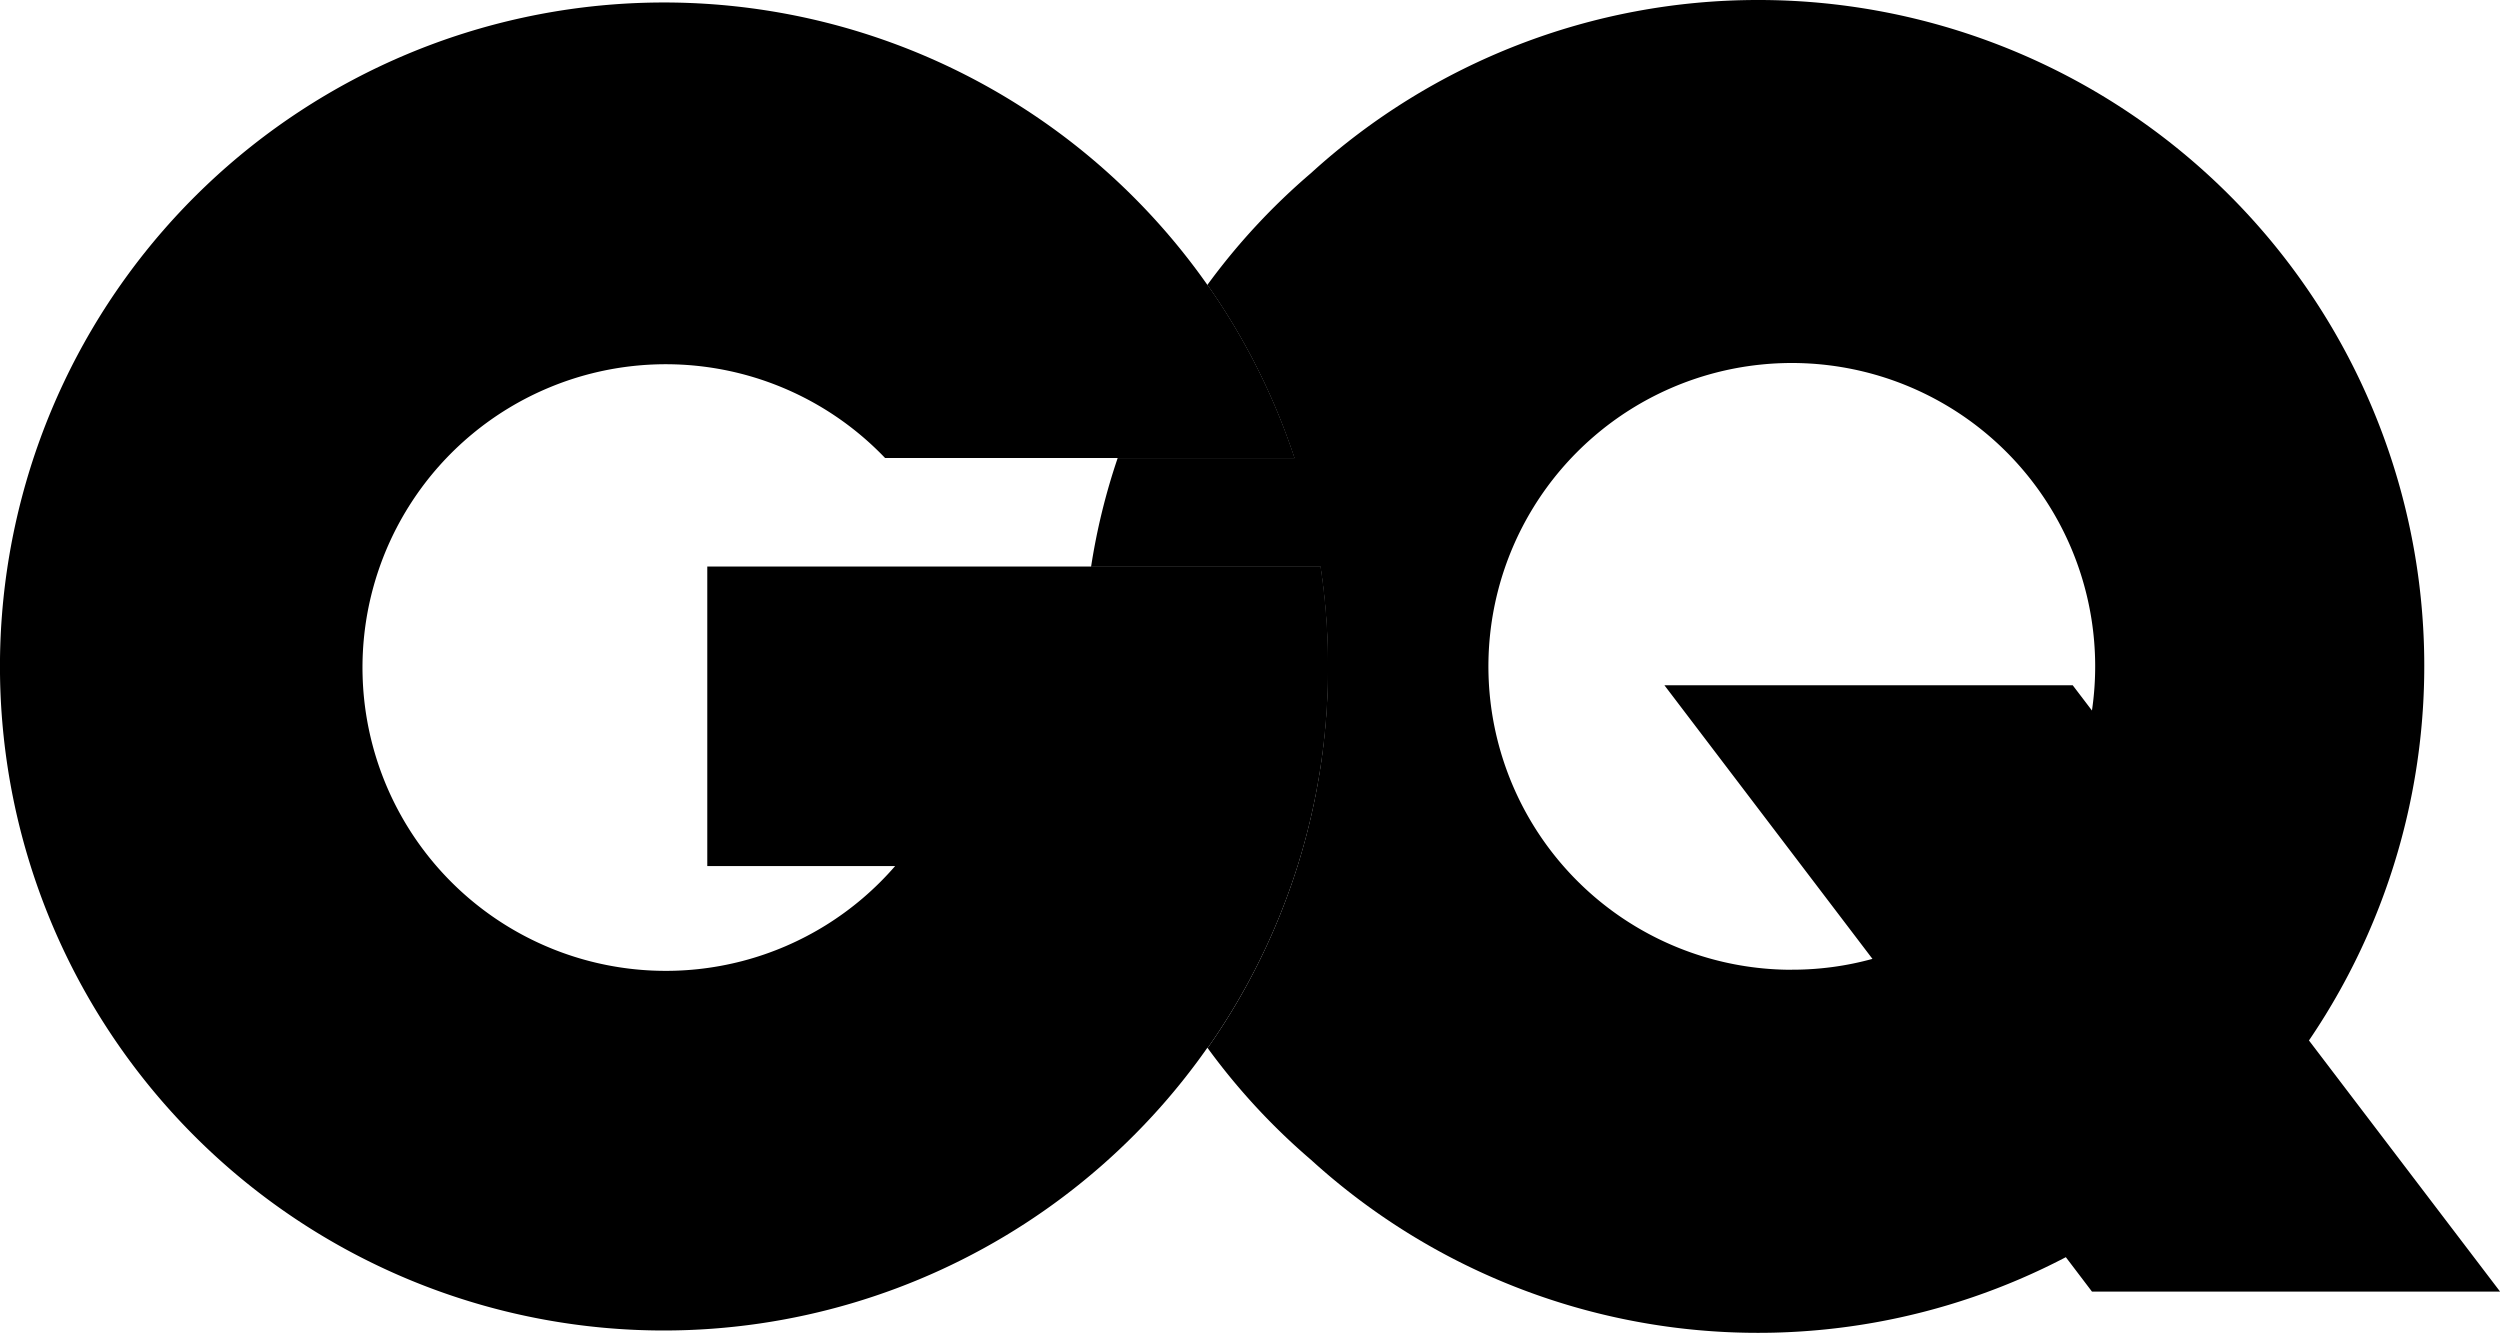
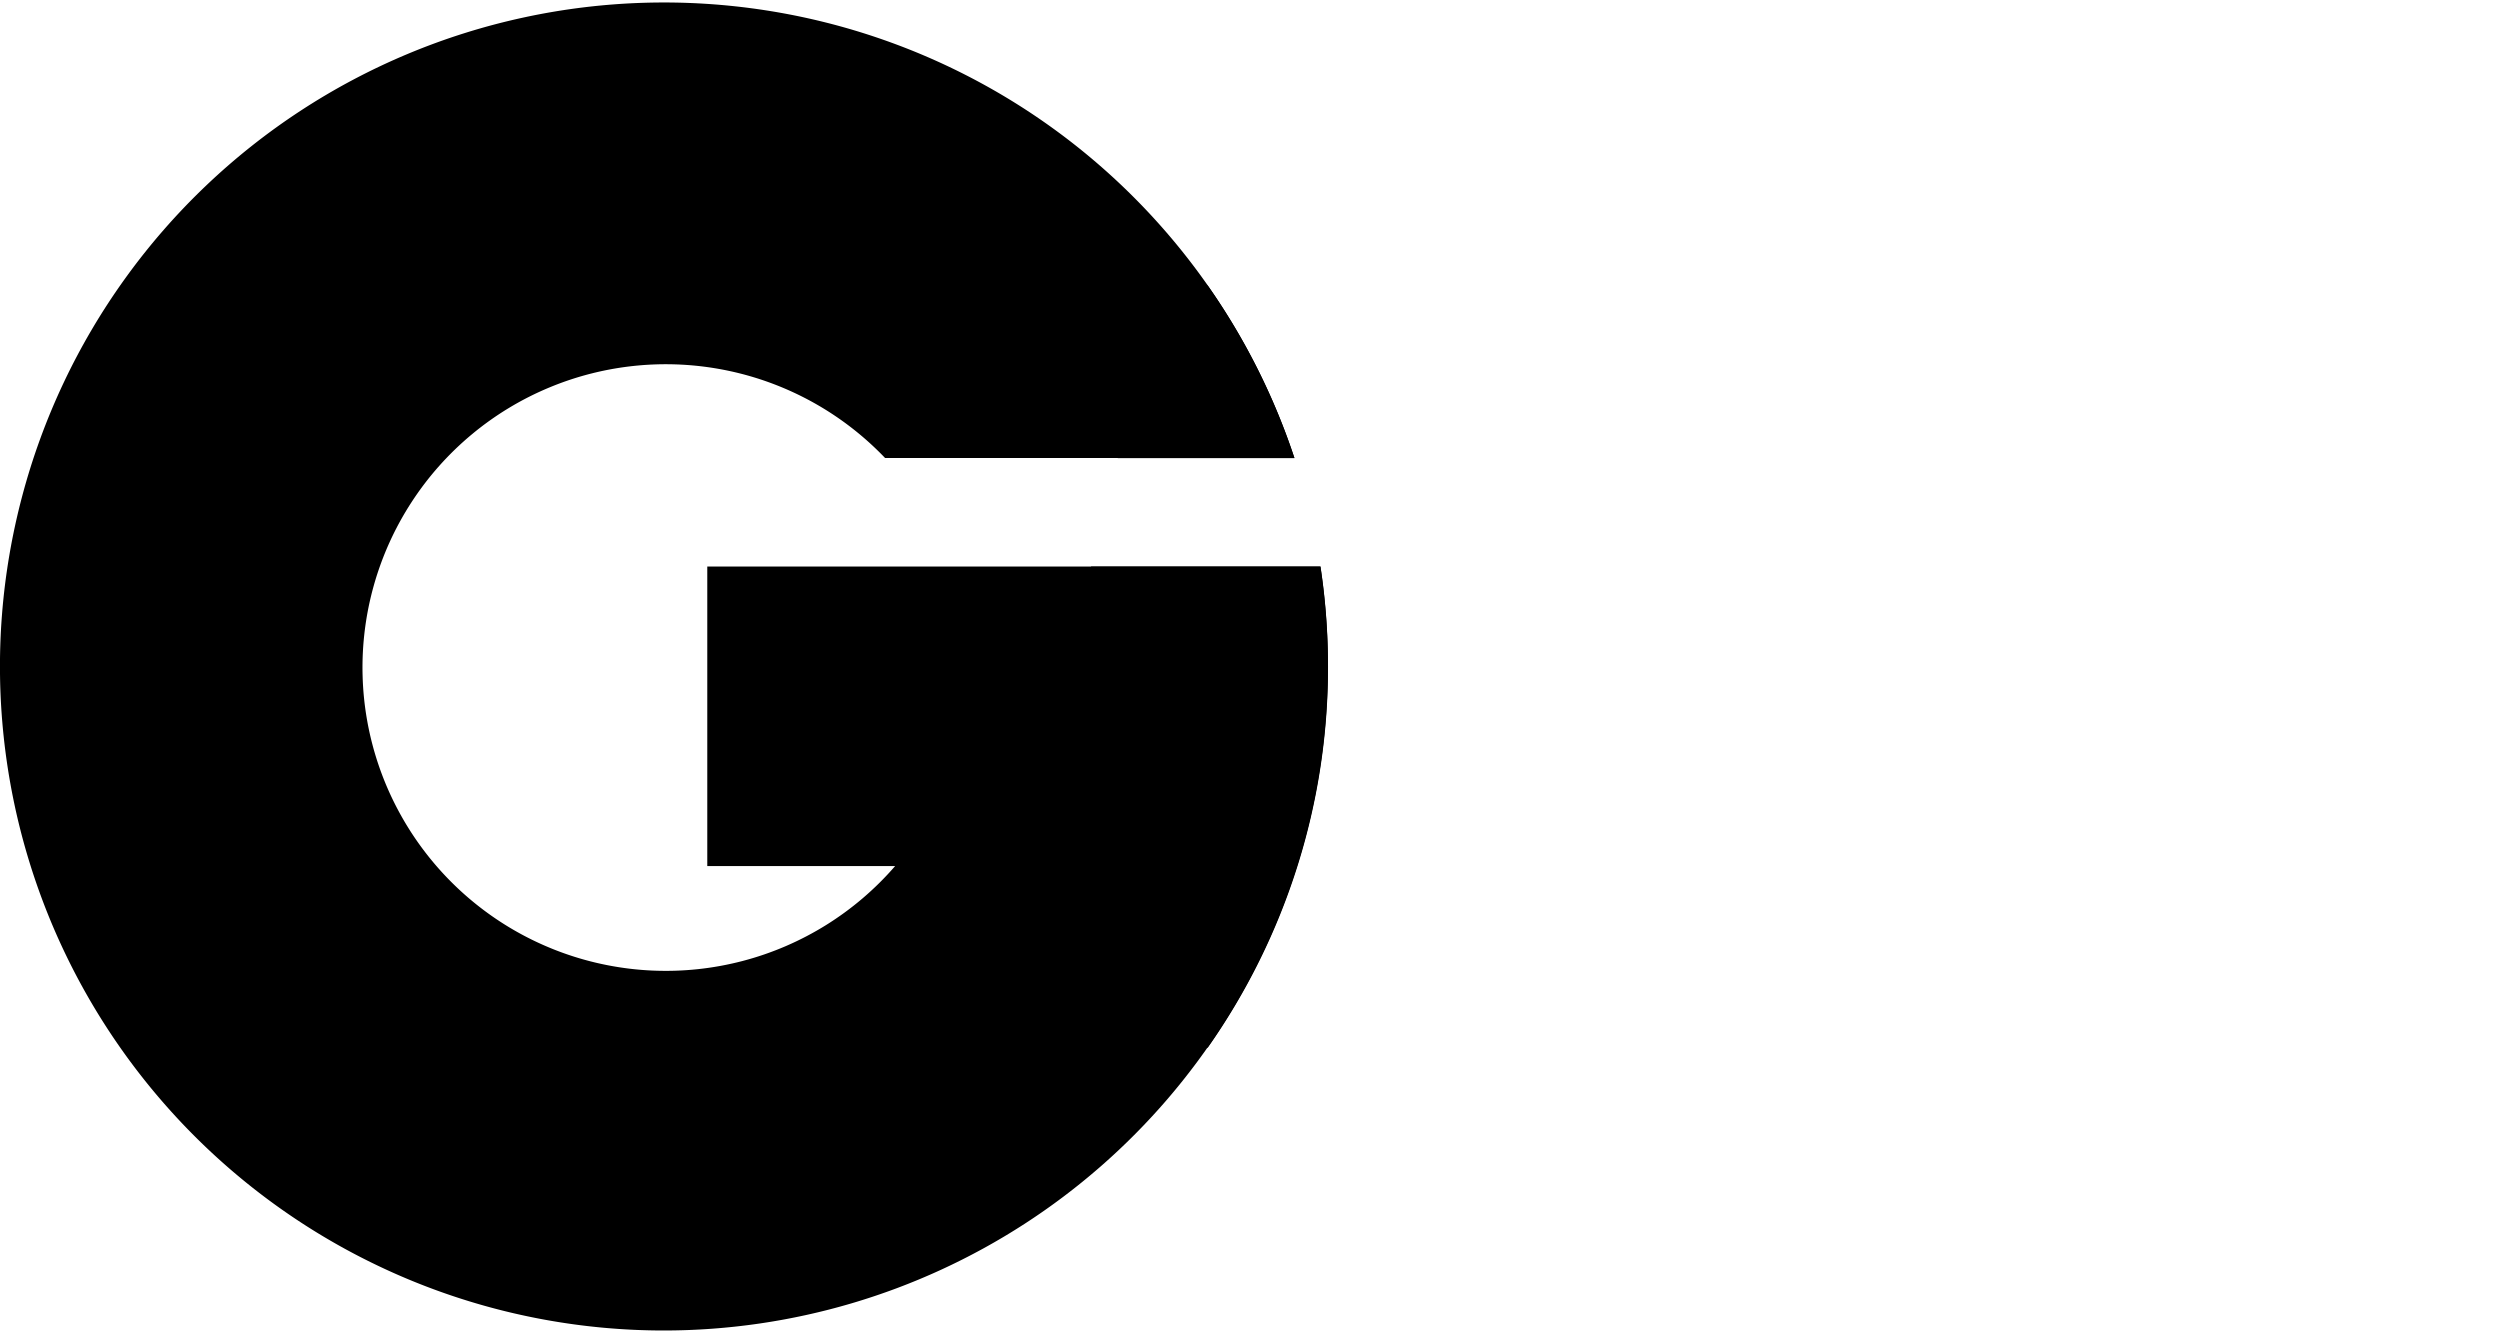
<svg xmlns="http://www.w3.org/2000/svg" width="69.318" height="36.959" viewBox="0 0 69.318 36.959">
  <g id="Group_10123" data-name="Group 10123" transform="translate(0 0)">
    <g id="Group_11321" data-name="Group 11321" transform="translate(0 0)">
      <path id="Path_4598" data-name="Path 4598" d="M18.411,36.992a18.421,18.421,0,0,0,18.2-21.182h-17v8.305h5.208A8.41,8.41,0,1,1,24.541,12.8H35.89A18.411,18.411,0,1,0,18.411,36.992" transform="translate(0 -0.101)" fill-rule="evenodd" />
-       <path id="Path_4599" data-name="Path 4599" d="M94.2,26.889a8.412,8.412,0,1,1,8.32-7.188l-.533-.7H90.666l5.768,7.586a8.351,8.351,0,0,1-2.239.3M93.259,0A18.4,18.4,0,0,0,80.866,4.8,18.151,18.151,0,0,0,77.993,7.9,18.362,18.362,0,0,1,80.406,12.7h-4.9a17.821,17.821,0,0,0-.737,3.011h6.359a18.564,18.564,0,0,1,.208,2.771A18.327,18.327,0,0,1,78,29.058a18.158,18.158,0,0,0,2.866,3.1,18.409,18.409,0,0,0,20.93,2.7l.725.955h11.316l-5.3-6.964A18.464,18.464,0,0,0,93.259,0" transform="translate(-44.516)" />
      <path id="Path_4600" data-name="Path 4600" d="M80.817,27.339h-6.36a18.034,18.034,0,0,0,3.227,13.35,18.327,18.327,0,0,0,3.341-10.579,18.561,18.561,0,0,0-.208-2.771m-3.136-7.8a17.976,17.976,0,0,0-2.486,4.794h4.9a18.369,18.369,0,0,0-2.412-4.794" transform="translate(-44.203 -11.63)" />
    </g>
  </g>
</svg>